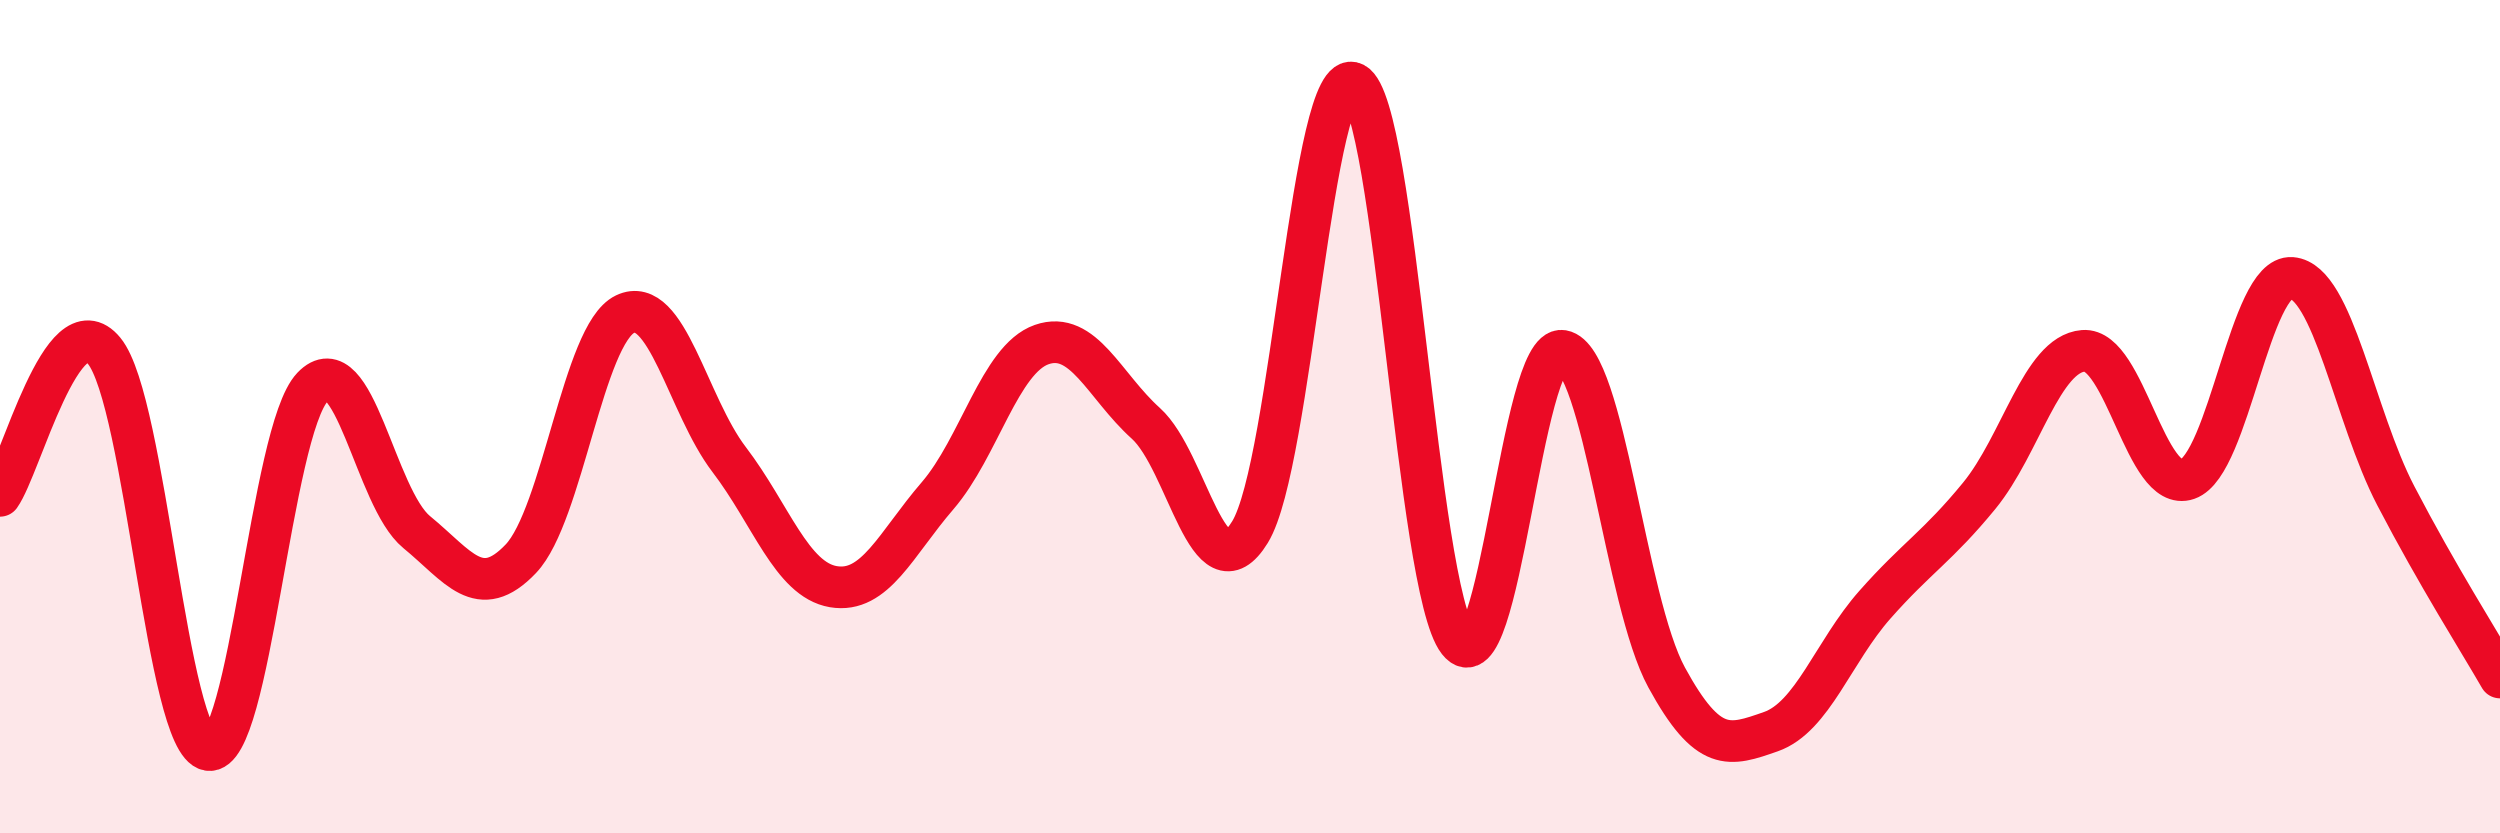
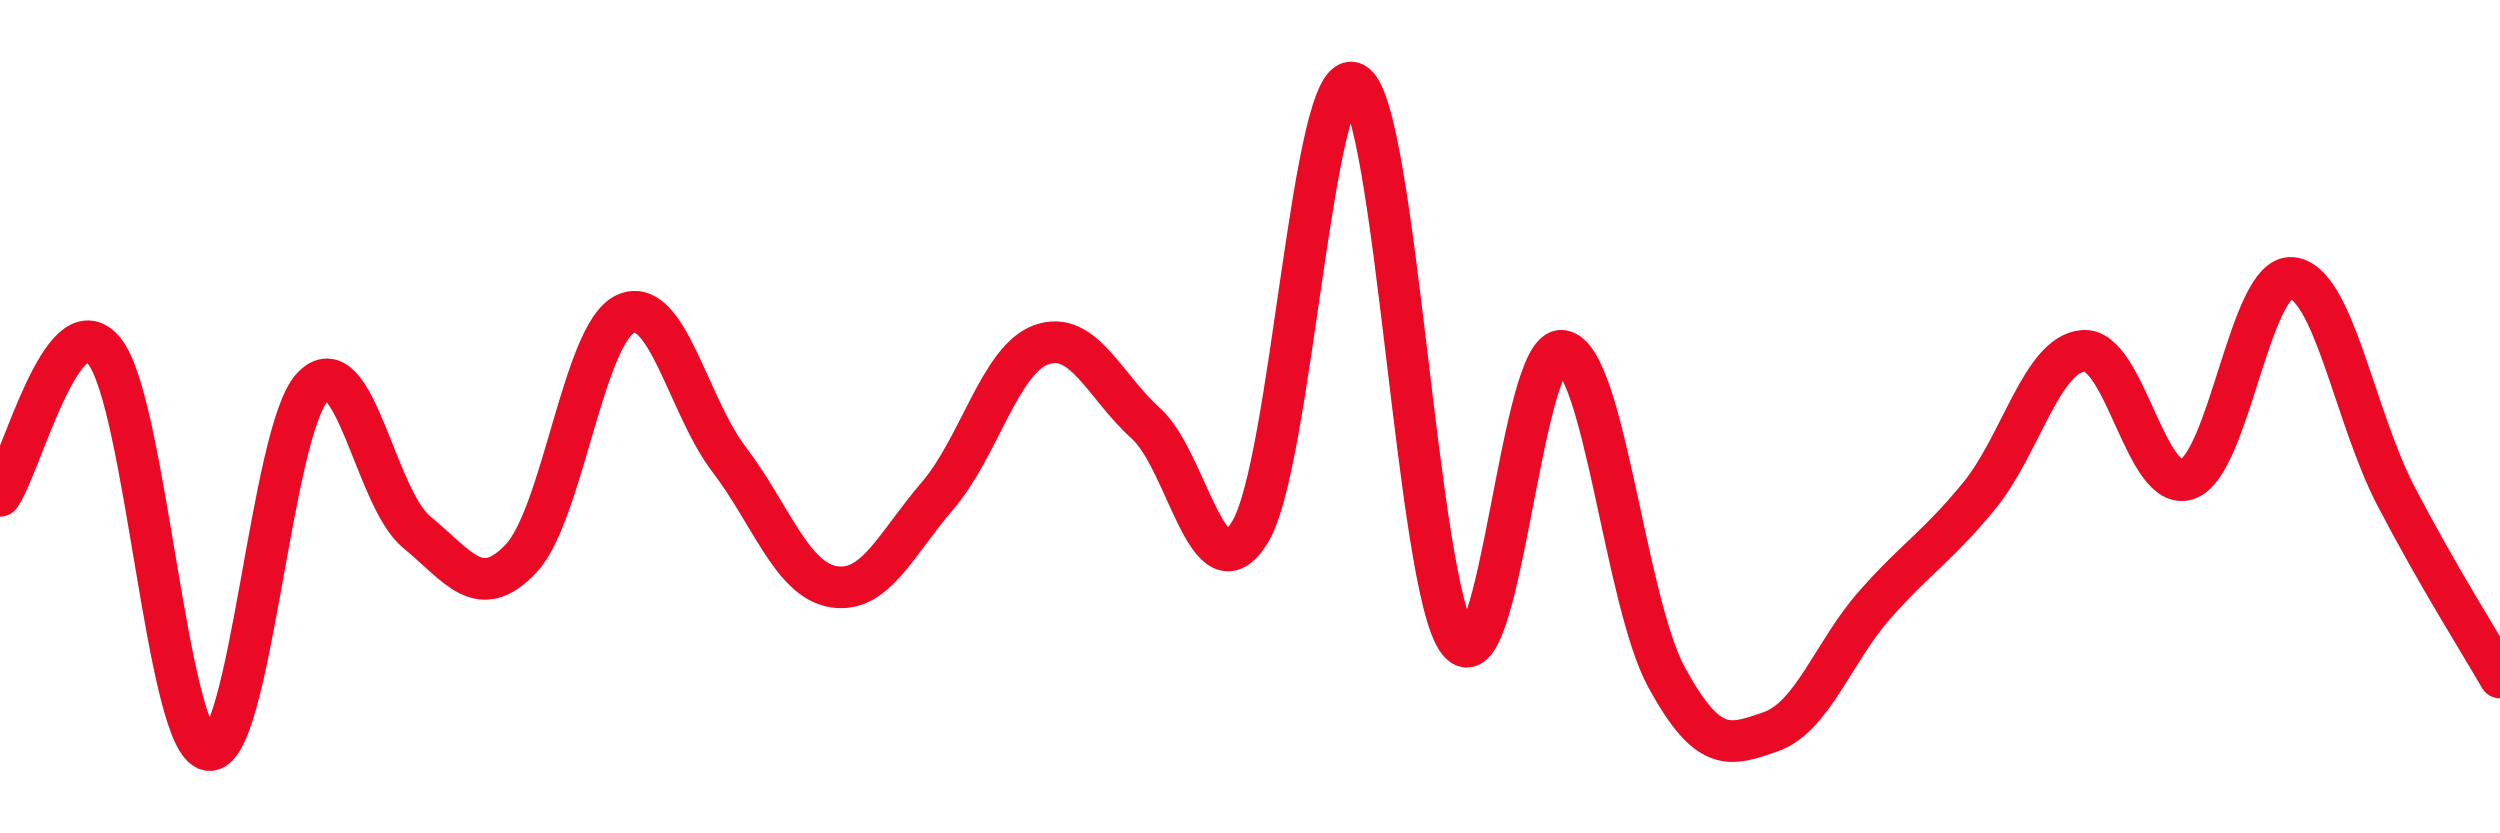
<svg xmlns="http://www.w3.org/2000/svg" width="60" height="20" viewBox="0 0 60 20">
-   <path d="M 0,11.9 C 0.5,11.2 1.5,7.2 2.5,8.42 C 3.5,9.64 4,17.83 5,18 C 6,18.17 6.5,10.34 7.5,9.29 C 8.5,8.24 9,11.95 10,12.77 C 11,13.59 11.5,14.46 12.5,13.41 C 13.5,12.36 14,8.02 15,7.54 C 16,7.06 16.5,9.72 17.5,11.03 C 18.5,12.34 19,13.91 20,14.08 C 21,14.25 21.5,13.06 22.5,11.9 C 23.5,10.74 24,8.62 25,8.27 C 26,7.92 26.5,9.26 27.5,10.16 C 28.5,11.06 29,14.4 30,12.77 C 31,11.14 31.5,1.48 32.5,2 C 33.5,2.52 34,14.11 35,15.39 C 36,16.67 36.5,8.25 37.5,8.42 C 38.5,8.59 39,14.43 40,16.26 C 41,18.09 41.5,17.91 42.5,17.56 C 43.5,17.21 44,15.64 45,14.51 C 46,13.38 46.5,13.12 47.5,11.9 C 48.5,10.68 49,8.5 50,8.42 C 51,8.34 51.5,11.85 52.5,11.5 C 53.5,11.15 54,6.59 55,6.67 C 56,6.75 56.5,9.98 57.5,11.9 C 58.5,13.82 59.5,15.39 60,16.26L60 20L0 20Z" fill="#EB0A25" opacity="0.1" stroke-linecap="round" stroke-linejoin="round" />
  <path d="M 0,11.9 C 0.5,11.2 1.5,7.2 2.5,8.42 C 3.5,9.64 4,17.83 5,18 C 6,18.17 6.5,10.34 7.5,9.29 C 8.5,8.24 9,11.95 10,12.77 C 11,13.59 11.5,14.46 12.5,13.41 C 13.5,12.36 14,8.02 15,7.54 C 16,7.06 16.5,9.72 17.5,11.03 C 18.5,12.34 19,13.91 20,14.08 C 21,14.25 21.5,13.06 22.5,11.9 C 23.5,10.74 24,8.62 25,8.27 C 26,7.92 26.5,9.26 27.5,10.16 C 28.5,11.06 29,14.4 30,12.77 C 31,11.14 31.5,1.48 32.5,2 C 33.5,2.52 34,14.11 35,15.39 C 36,16.67 36.5,8.25 37.5,8.42 C 38.5,8.59 39,14.43 40,16.26 C 41,18.09 41.5,17.91 42.5,17.56 C 43.5,17.21 44,15.64 45,14.51 C 46,13.38 46.5,13.12 47.5,11.9 C 48.5,10.68 49,8.5 50,8.42 C 51,8.34 51.5,11.85 52.5,11.5 C 53.5,11.15 54,6.59 55,6.67 C 56,6.75 56.5,9.98 57.5,11.9 C 58.5,13.82 59.5,15.39 60,16.26" stroke="#EB0A25" stroke-width="1" fill="none" stroke-linecap="round" stroke-linejoin="round" />
</svg>